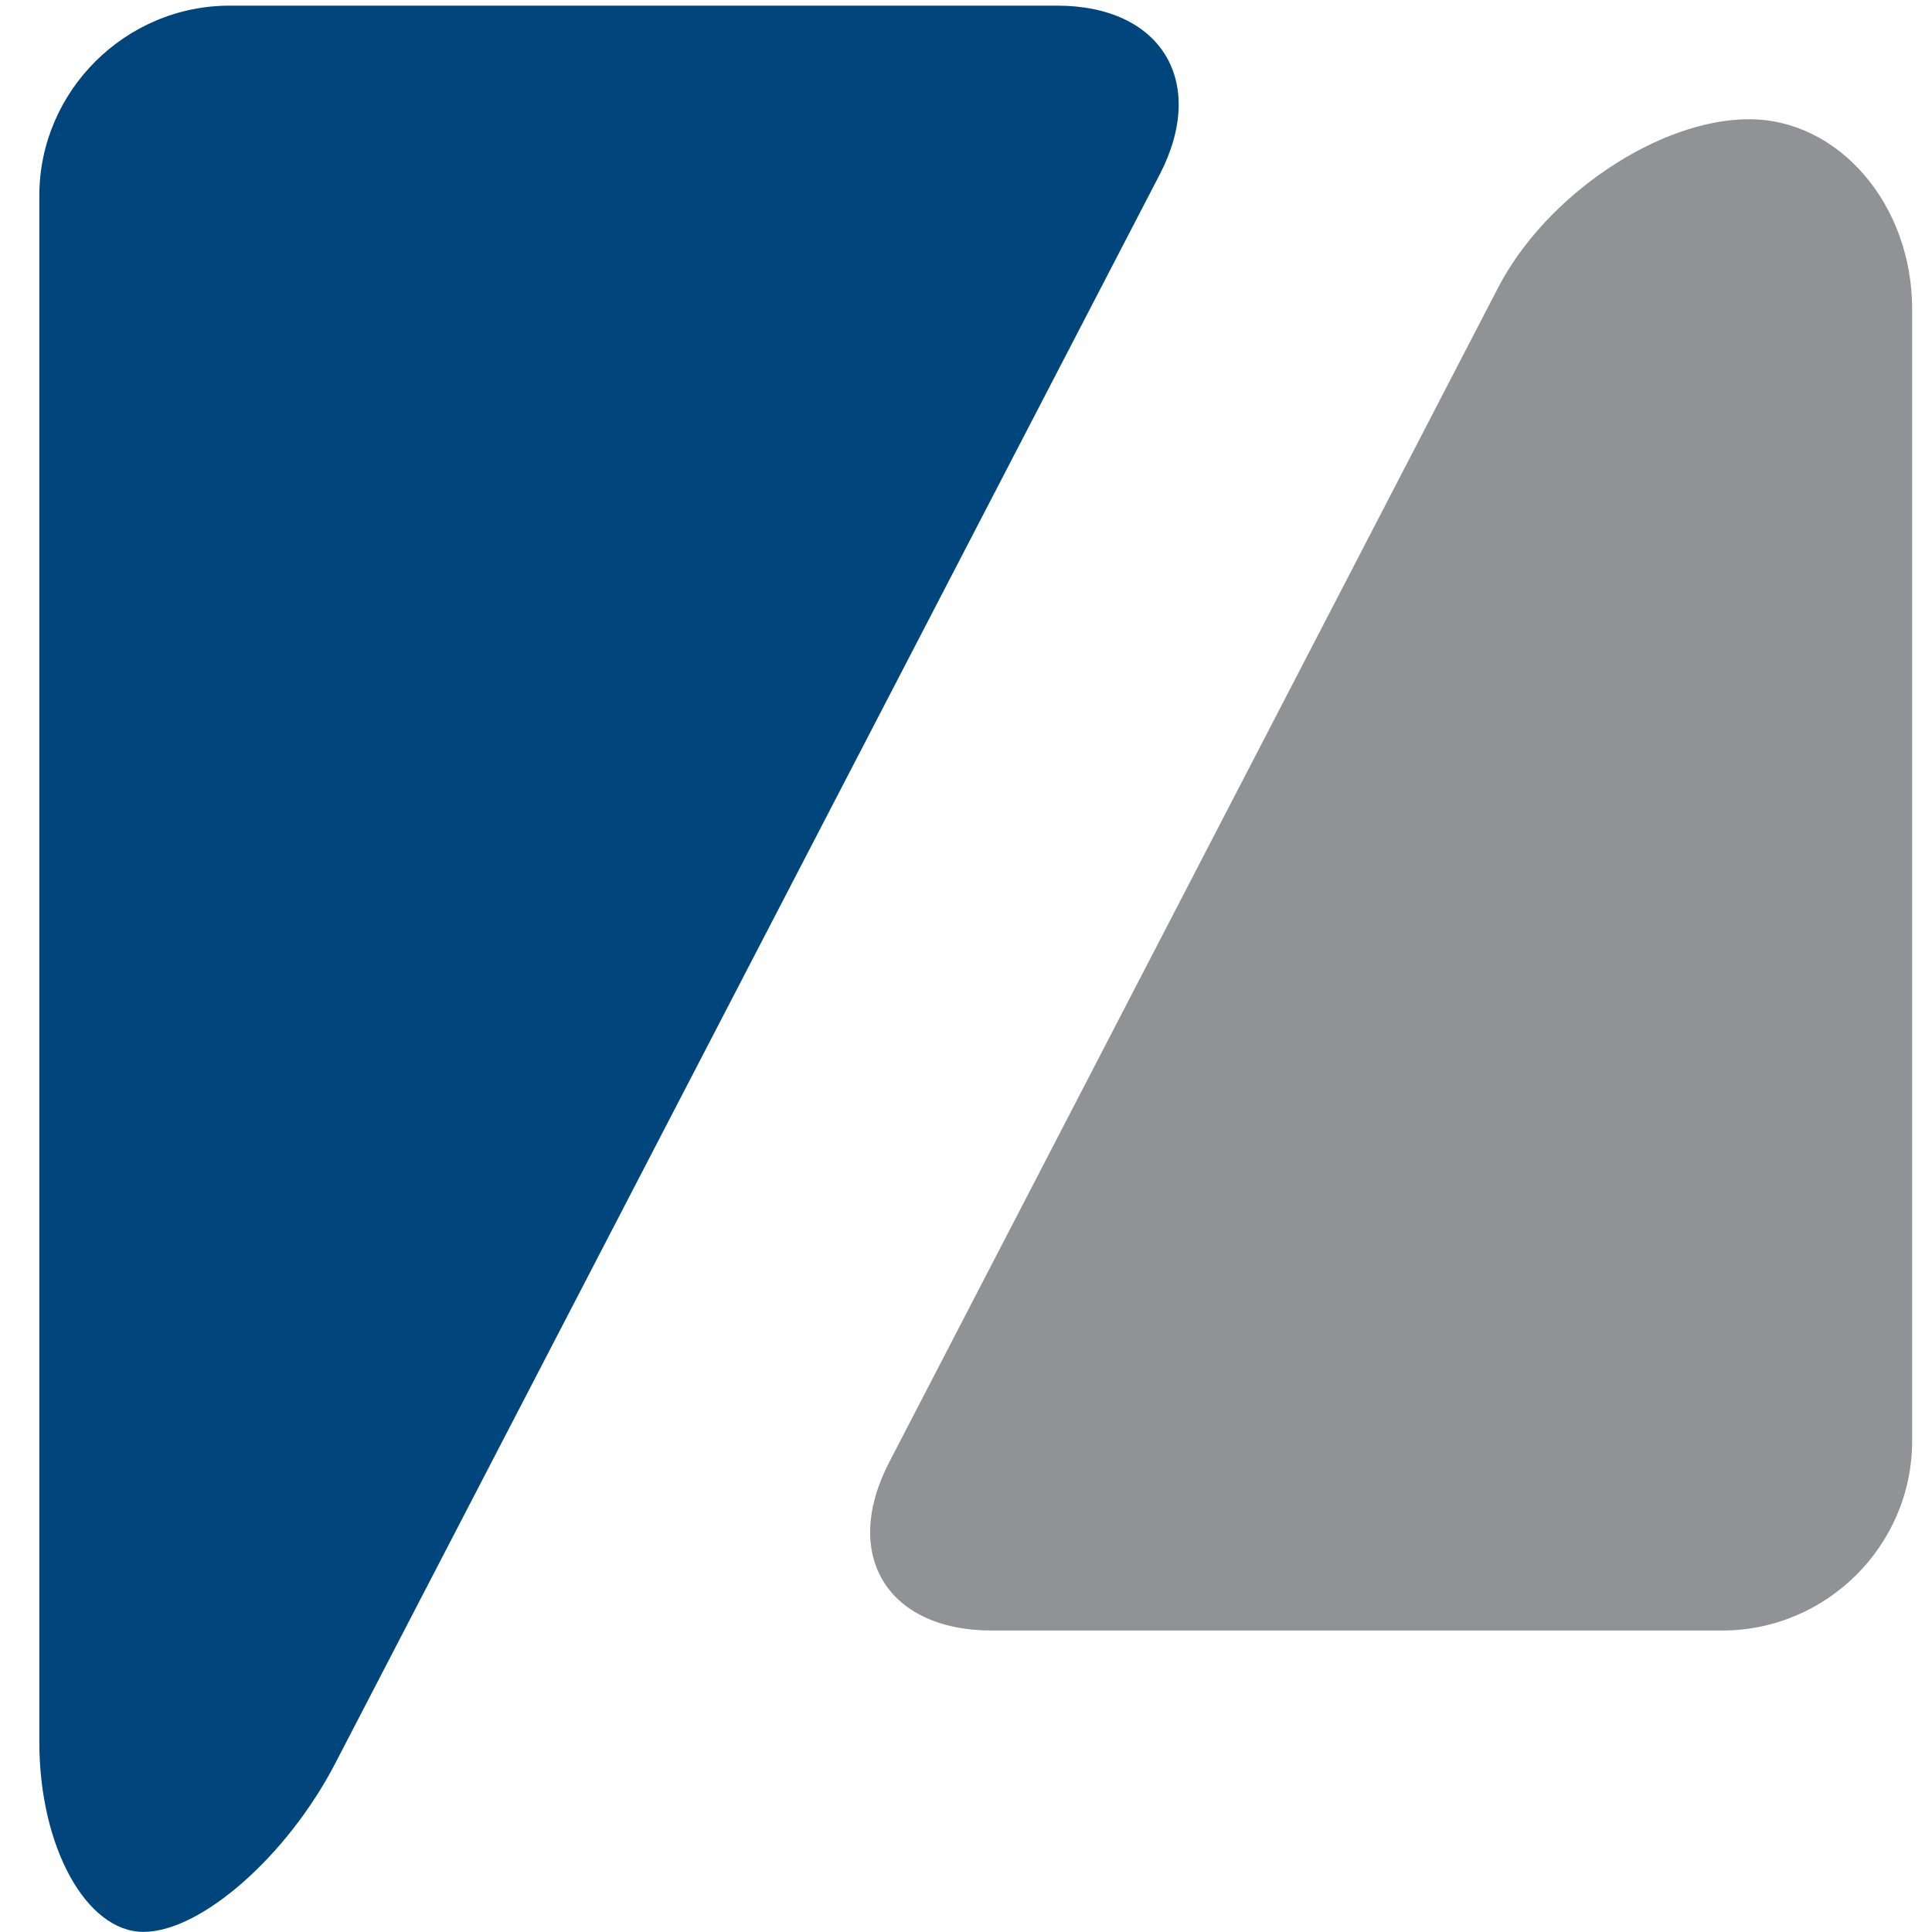
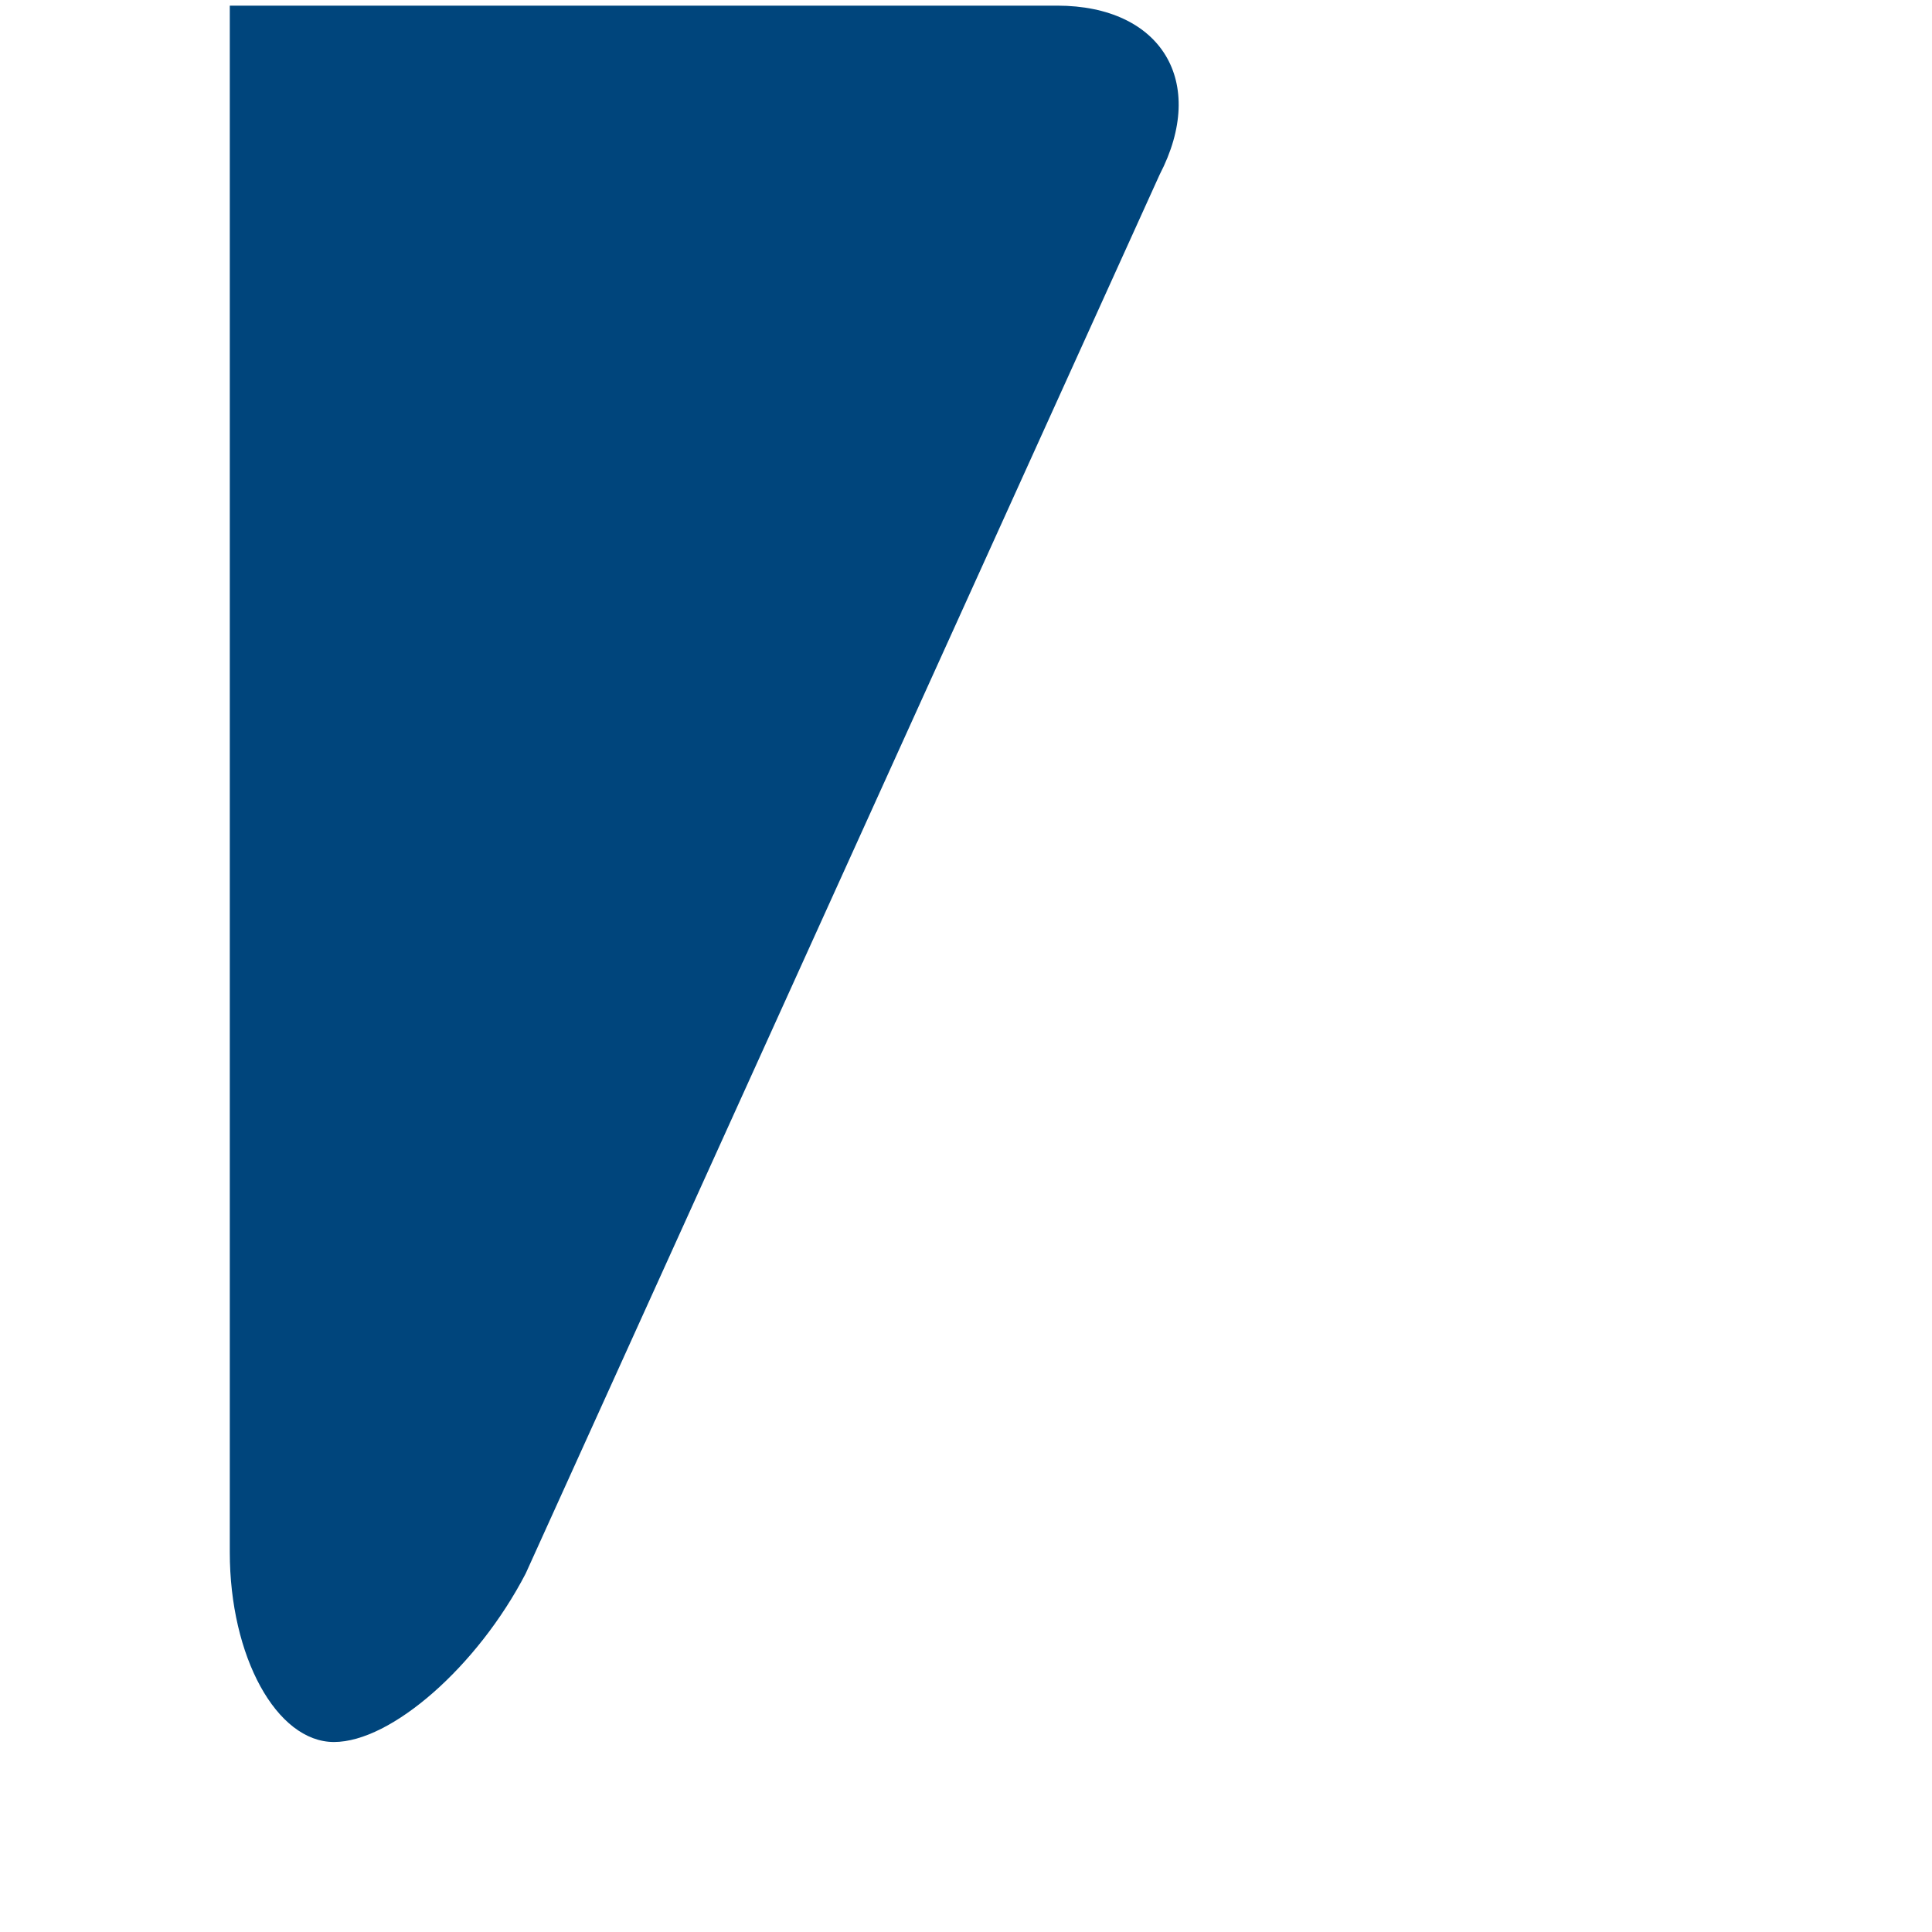
<svg xmlns="http://www.w3.org/2000/svg" version="1.1" id="Layer_1" x="0px" y="0px" viewBox="0 0 500 500" style="enable-background:new 0 0 500 500;" xml:space="preserve">
  <style type="text/css">
	.st0{fill:#00457C;}
	.st1{fill:#919295;}
</style>
  <g>
-     <path class="st0" d="M300.11,45.2c12.44-23.97,0.52-43.72-26.51-43.74H59.47C32.44,1.44,10.2,23.58,10.18,50.6v400.24   c-0.01,27.02,12.1,49.12,26.95,49.13c14.85,0.01,37.18-19.61,49.62-43.59L300.11,45.2L300.11,45.2L300.11,45.2z" />
-     <path class="st1" d="M230.12,378.43c-12.44,24.01-0.49,43.54,26.53,43.55h189.03c27.02,0.01,49.16-22,49.18-49.03V80.01   c0.02-27.02-18.92-49.15-42.21-49.15c-23.28-0.01-52.5,19.6-64.95,43.6L230.12,378.43L230.12,378.43L230.12,378.43z" />
+     <path class="st0" d="M300.11,45.2c12.44-23.97,0.52-43.72-26.51-43.74H59.47v400.24   c-0.01,27.02,12.1,49.12,26.95,49.13c14.85,0.01,37.18-19.61,49.62-43.59L300.11,45.2L300.11,45.2L300.11,45.2z" />
  </g>
</svg>